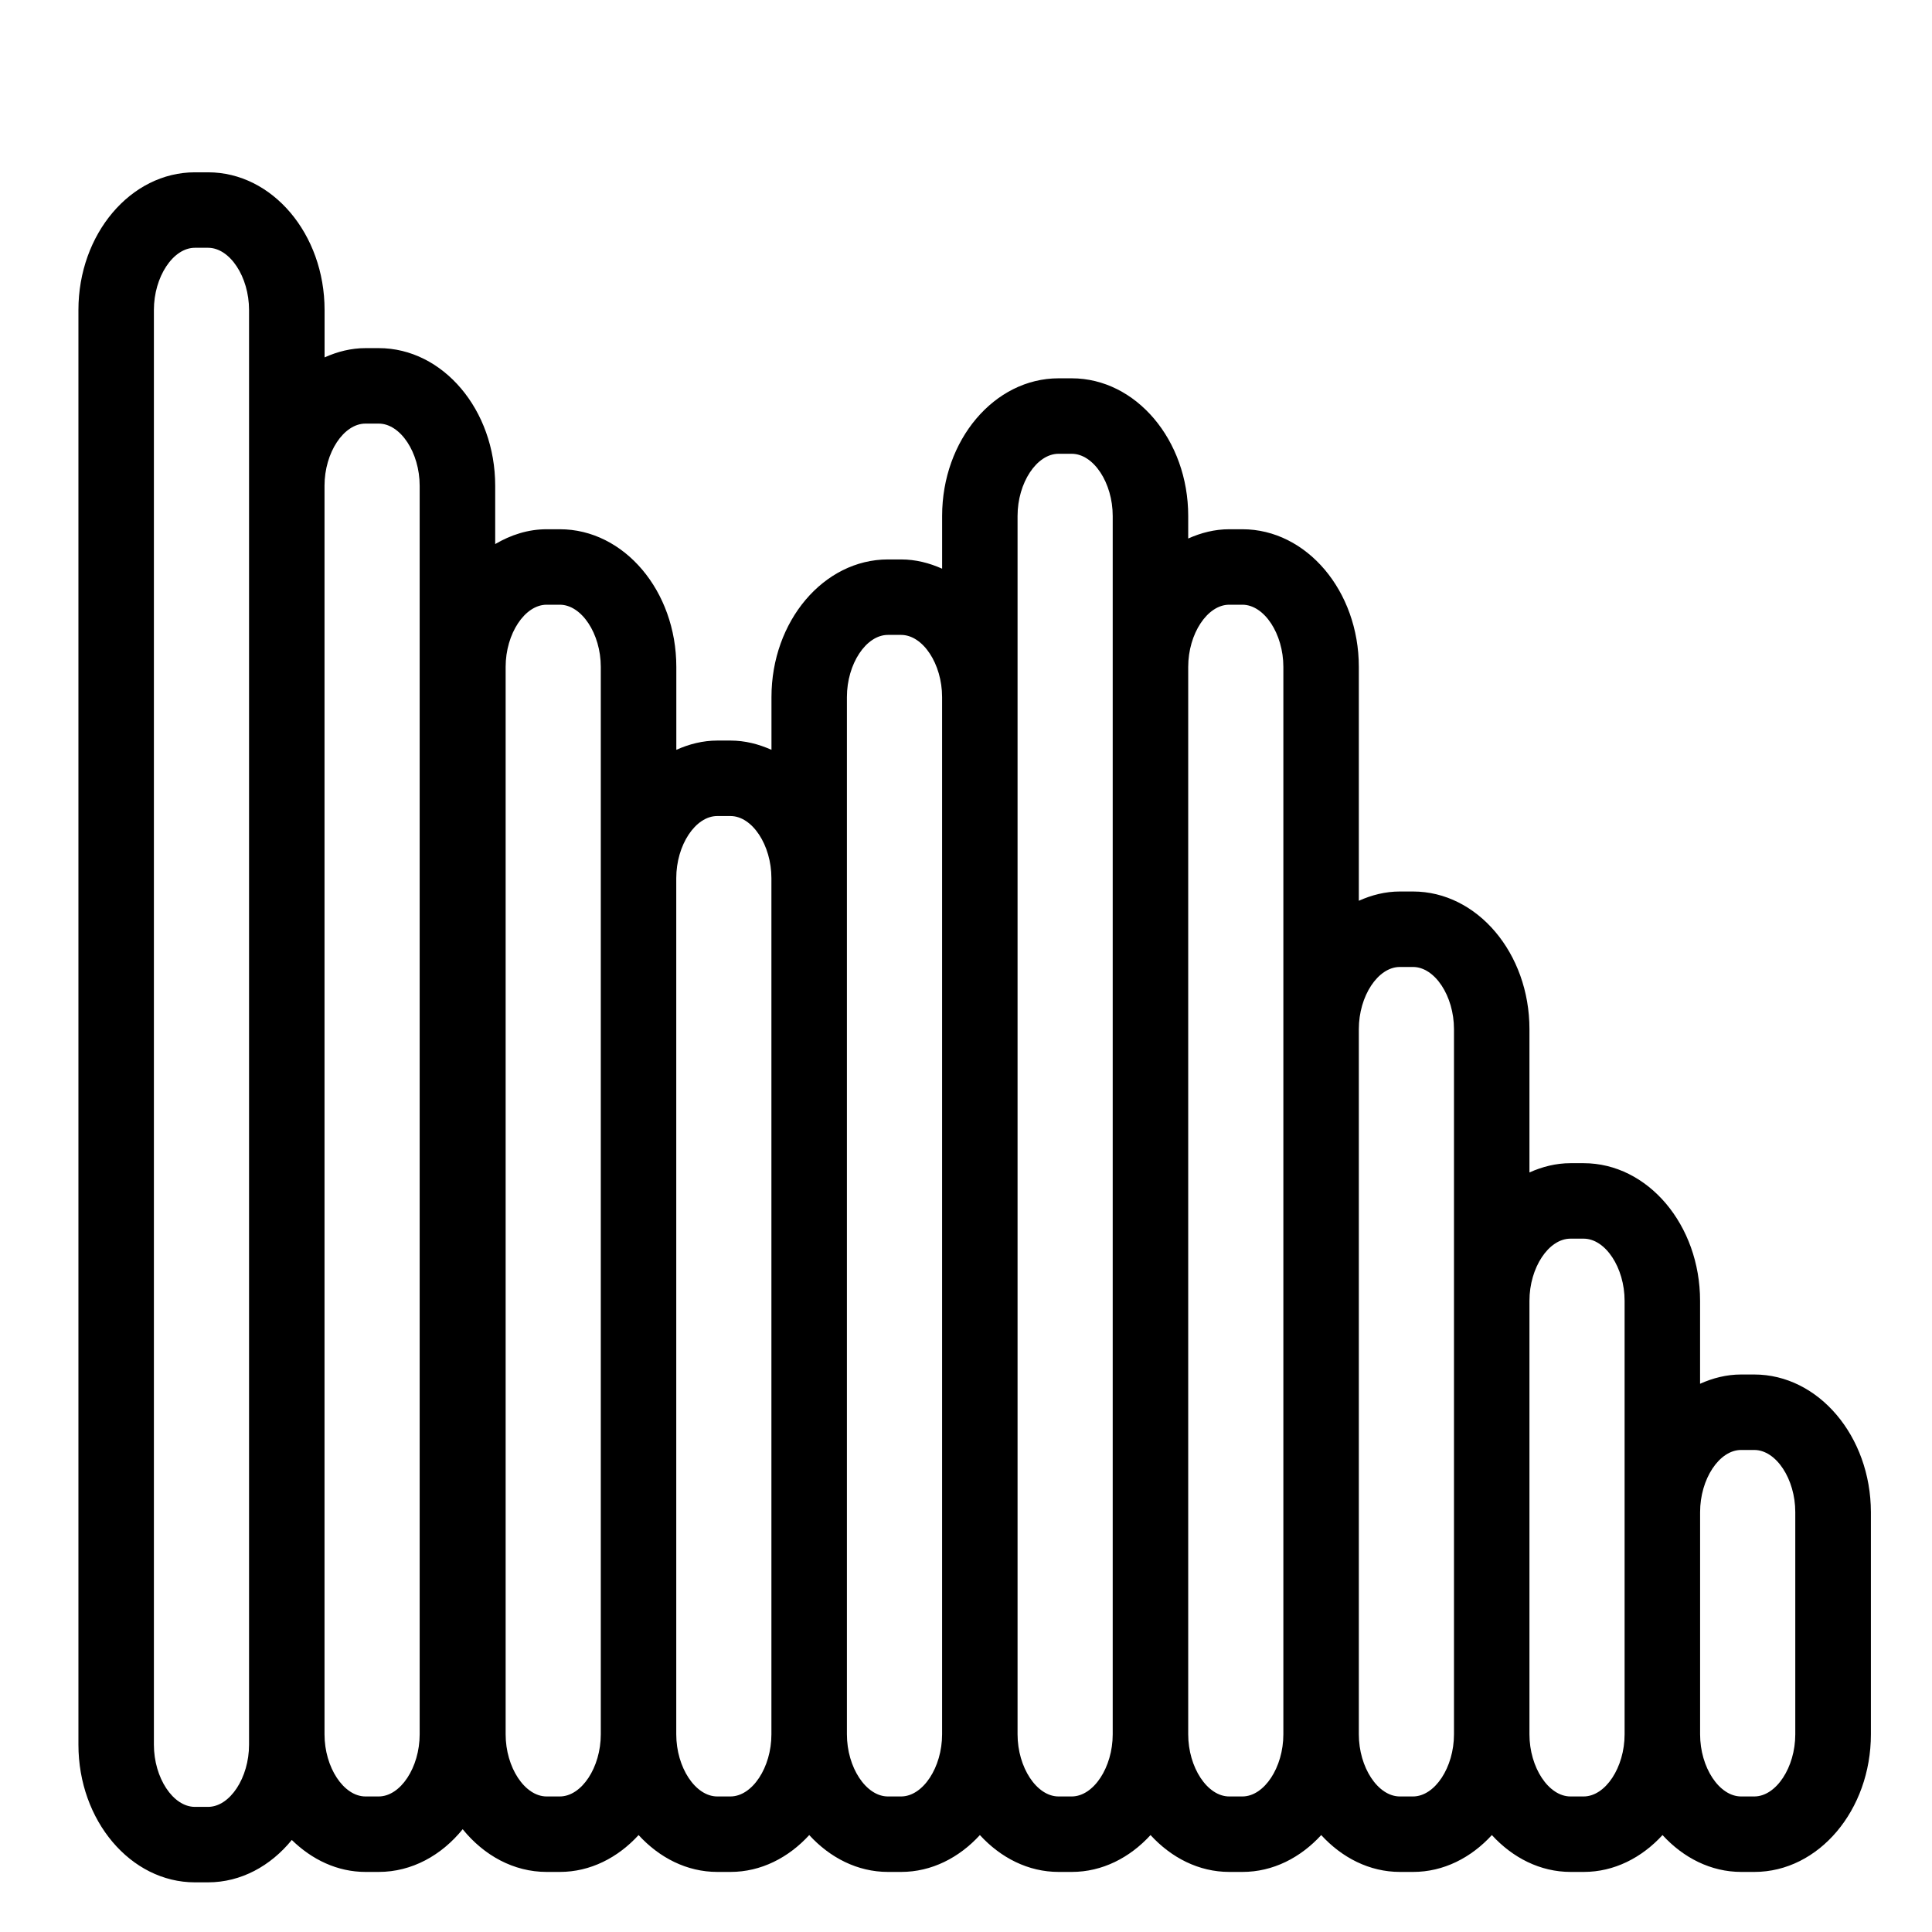
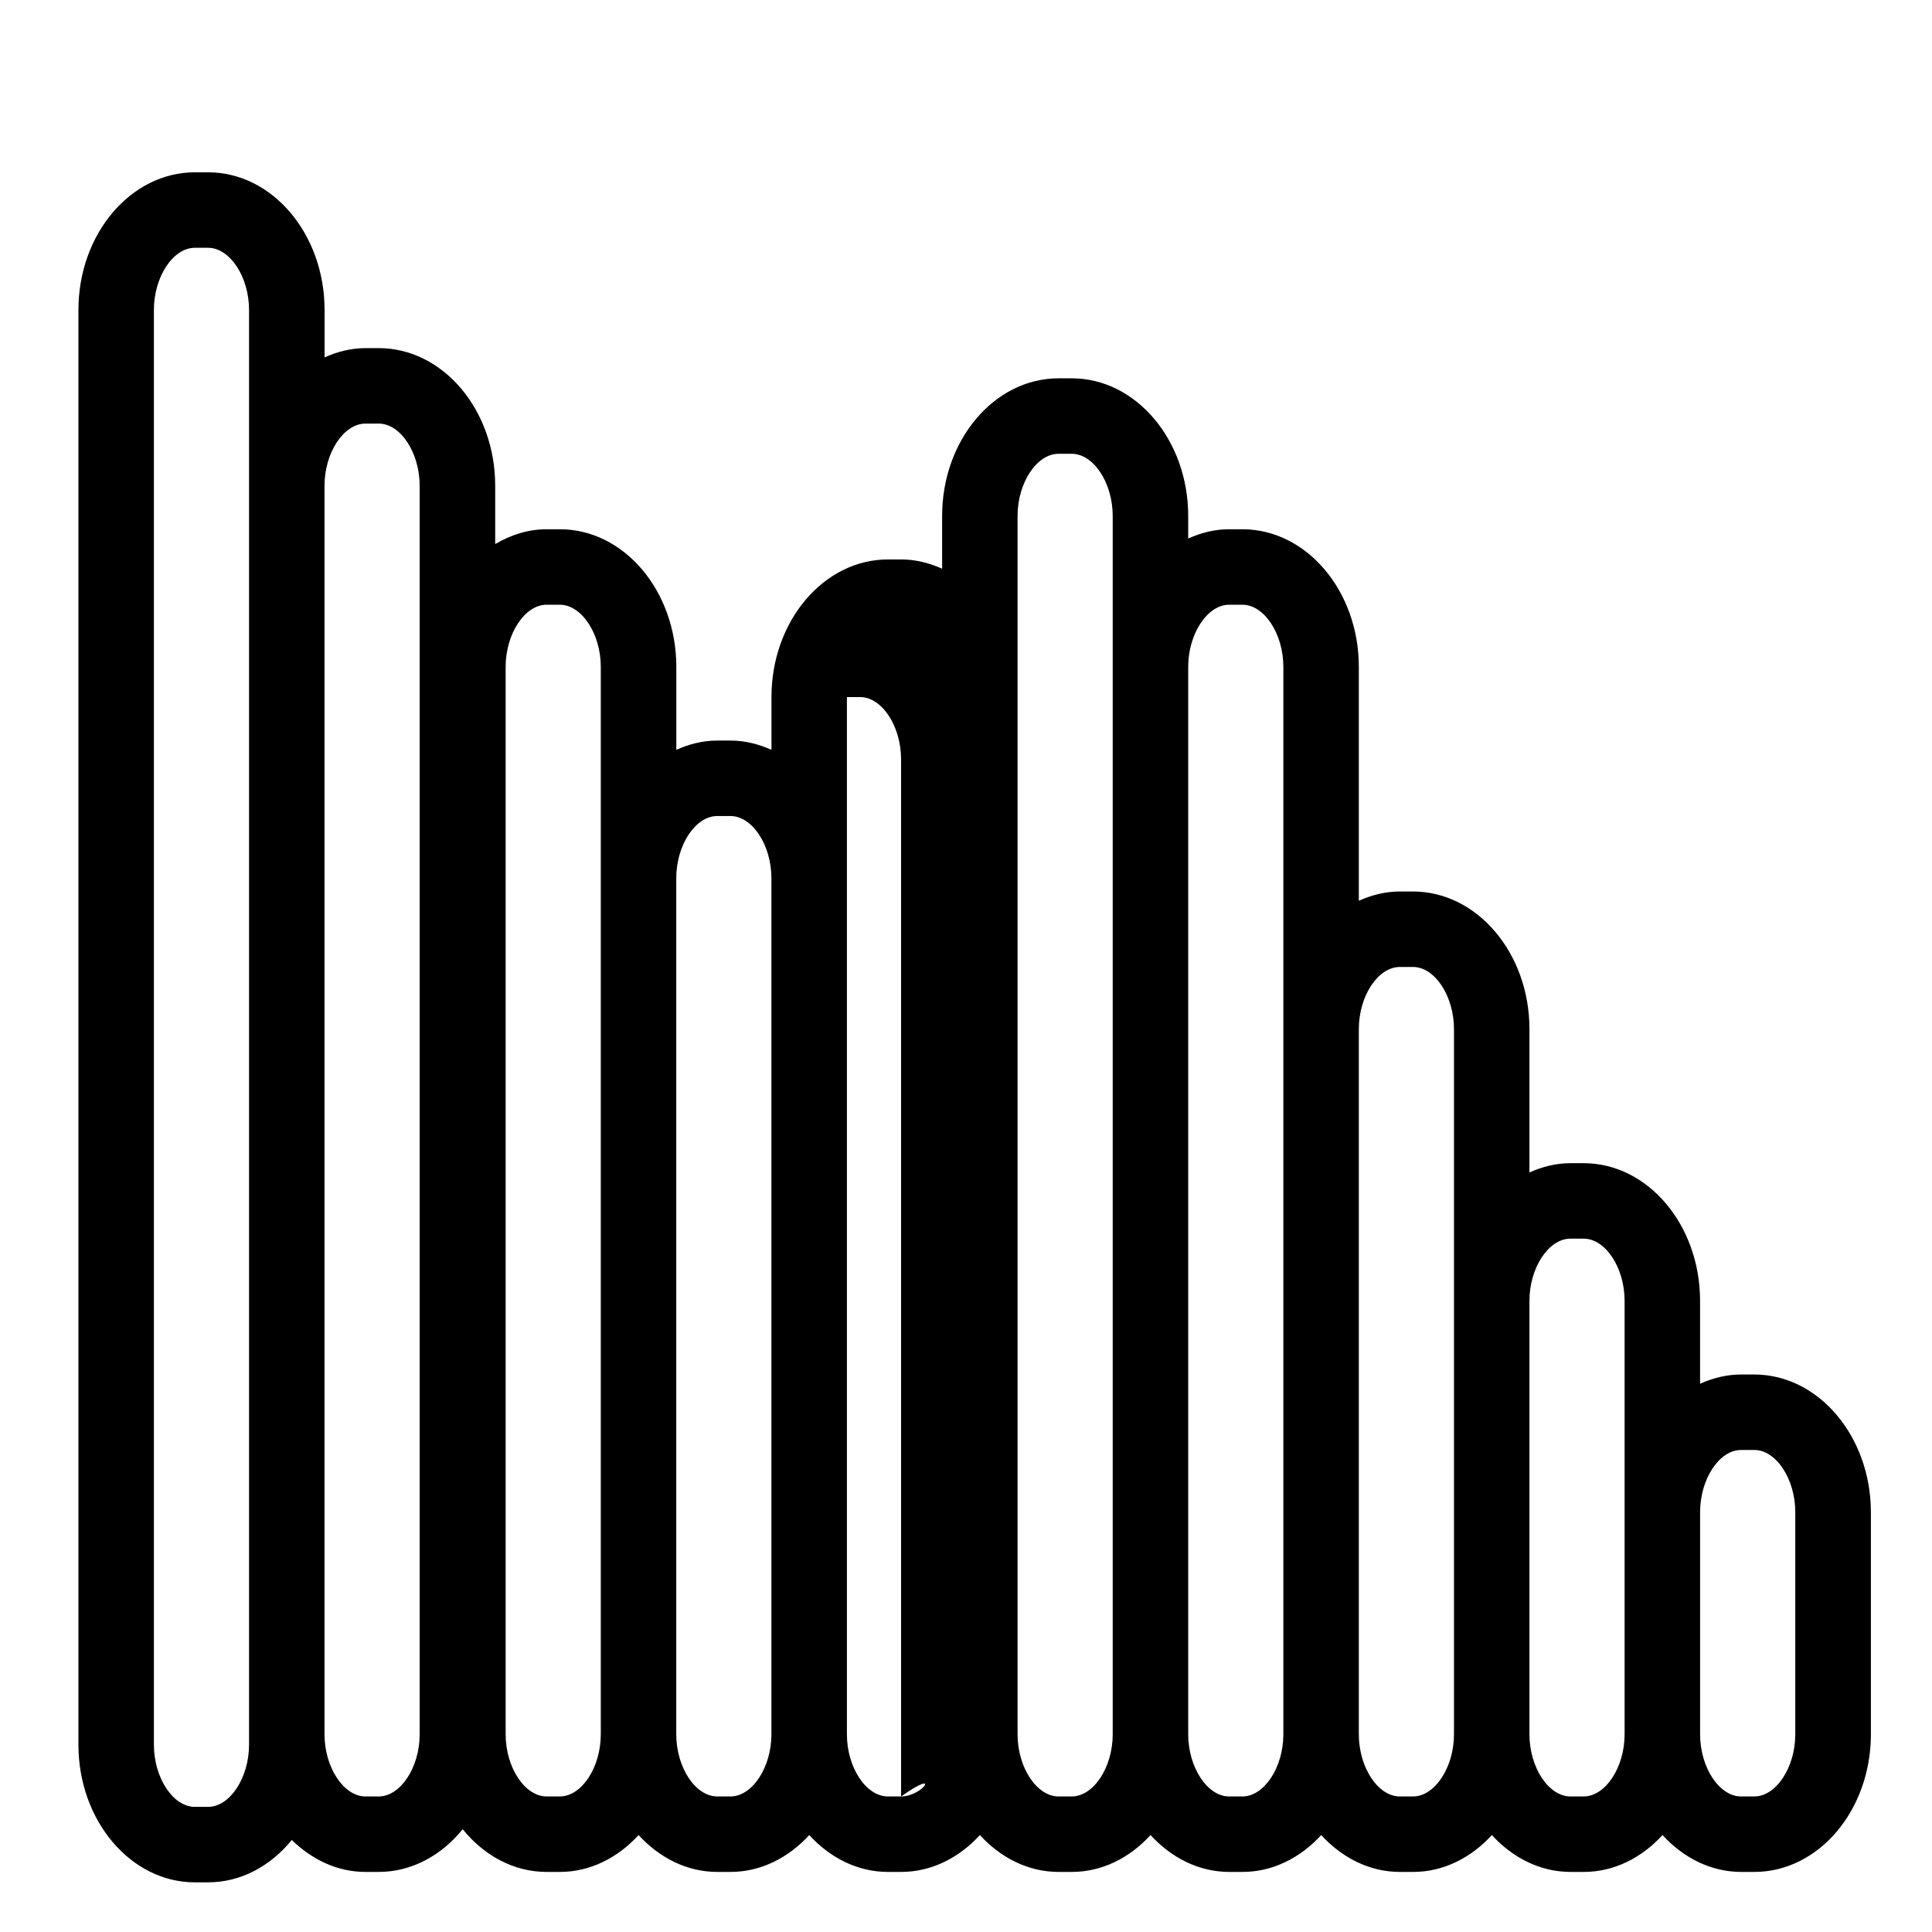
<svg xmlns="http://www.w3.org/2000/svg" version="1.1" id="Capa_1" x="0px" y="0px" width="64px" height="64px" viewBox="0 0 64 64" style="enable-background:new 0 0 64 64;" xml:space="preserve">
  <g>
-     <path d="M58.111,45.532h-0.435c-0.48,0-0.935,0.117-1.359,0.307v-2.748c0-2.514-1.73-4.559-3.858-4.559h-0.435   c-0.48,0-0.935,0.117-1.359,0.307v-4.748c0-2.514-1.73-4.559-3.858-4.559h-0.435c-0.48,0-0.935,0.117-1.359,0.307v-7.748   c0-2.514-1.73-4.559-3.858-4.559h-0.436c-0.48,0-0.934,0.117-1.358,0.307v-0.748c0-2.514-1.731-4.559-3.859-4.559h-0.435   c-2.128,0-3.858,2.045-3.858,4.559v1.748c-0.424-0.19-0.879-0.307-1.359-0.307h-0.435c-2.128,0-3.859,2.045-3.859,4.559v1.748   c-0.424-0.19-0.879-0.307-1.358-0.307h-0.435c-0.48,0-0.935,0.117-1.359,0.307v-2.748c0-2.514-1.73-4.559-3.858-4.559h-0.436   c-0.615,0-1.189,0.187-1.706,0.491v-1.932c0-2.514-1.73-4.559-3.858-4.559h-0.436c-0.48,0-0.934,0.117-1.358,0.307v-1.571   c0-2.514-1.73-4.56-3.858-4.56H6.456c-2.128,0-3.858,2.046-3.858,4.56v47.527c0,2.514,1.73,4.56,3.858,4.56h0.436   c1.09,0,2.072-0.542,2.774-1.404c0.667,0.652,1.511,1.059,2.443,1.059h0.436c1.095,0,2.079-0.547,2.782-1.415   c0.703,0.868,1.687,1.415,2.782,1.415h0.436c1.009,0,1.921-0.47,2.609-1.221c0.688,0.751,1.6,1.221,2.609,1.221h0.435   c1.009,0,1.921-0.47,2.609-1.221c0.688,0.751,1.6,1.221,2.609,1.221h0.435c1.009,0,1.921-0.47,2.609-1.221   c0.688,0.751,1.6,1.221,2.609,1.221h0.435c1.009,0,1.921-0.47,2.609-1.221c0.688,0.751,1.6,1.221,2.609,1.221h0.436   c1.009,0,1.921-0.47,2.609-1.221c0.688,0.751,1.6,1.221,2.609,1.221h0.435c1.009,0,1.921-0.47,2.609-1.221   c0.688,0.751,1.6,1.221,2.609,1.221h0.435c1.009,0,1.921-0.47,2.609-1.221c0.688,0.751,1.6,1.221,2.609,1.221h0.435   c2.128,0,3.859-2.045,3.859-4.559v-7.36C61.971,47.577,60.239,45.532,58.111,45.532z M59.471,57.451   c0,1.097-0.635,2.059-1.359,2.059h-0.435c-0.725,0-1.359-0.962-1.359-2.059v-7.36c0-1.097,0.635-2.059,1.359-2.059h0.435   c0.725,0,1.359,0.962,1.359,2.059V57.451z M53.817,57.451c0,1.097-0.635,2.059-1.358,2.059h-0.435   c-0.725,0-1.359-0.962-1.359-2.059v-14.36c0-1.097,0.635-2.059,1.359-2.059h0.435c0.724,0,1.358,0.962,1.358,2.059v7V57.451z    M48.165,57.451c0,1.097-0.635,2.059-1.358,2.059h-0.435c-0.725,0-1.359-0.962-1.359-2.059v-23.36c0-1.097,0.635-2.059,1.359-2.059   h0.435c0.724,0,1.358,0.962,1.358,2.059v9V57.451z M42.513,57.451c0,1.097-0.635,2.059-1.358,2.059h-0.436   c-0.724,0-1.358-0.962-1.358-2.059v-35.36c0-1.097,0.635-2.059,1.358-2.059h0.436c0.724,0,1.358,0.962,1.358,2.059v12V57.451z    M36.86,57.451c0,1.097-0.635,2.059-1.359,2.059h-0.435c-0.724,0-1.358-0.962-1.358-2.059v-34.36v-6   c0-1.097,0.635-2.059,1.358-2.059h0.435c0.725,0,1.359,0.962,1.359,2.059v5V57.451z M29.849,59.51h-0.435   c-0.725,0-1.359-0.962-1.359-2.059v-28.36v-6c0-1.097,0.635-2.059,1.359-2.059h0.435c0.725,0,1.359,0.962,1.359,2.059v34.36   C31.208,58.548,30.573,59.51,29.849,59.51z M24.196,59.51h-0.435c-0.725,0-1.359-0.962-1.359-2.059v-28.36   c0-1.097,0.635-2.059,1.359-2.059h0.435c0.724,0,1.358,0.962,1.358,2.059v28.36C25.555,58.548,24.92,59.51,24.196,59.51z    M19.902,57.451c0,1.097-0.635,2.059-1.358,2.059h-0.436c-0.724,0-1.358-0.962-1.358-2.059v-35.36c0-1.097,0.635-2.059,1.358-2.059   h0.436c0.724,0,1.358,0.962,1.358,2.059v7V57.451z M8.25,57.451v0.344c0,1.097-0.635,2.06-1.358,2.06H6.456   c-0.724,0-1.358-0.963-1.358-2.06V10.268c0-1.097,0.635-2.06,1.358-2.06h0.436c0.724,0,1.358,0.963,1.358,2.06v5.823V57.451z    M10.75,57.451v-41.36c0-1.097,0.635-2.059,1.358-2.059h0.436c0.724,0,1.358,0.962,1.358,2.059v41.36   c0,1.097-0.635,2.059-1.358,2.059h-0.436C11.385,59.51,10.75,58.548,10.75,57.451z" />
+     <path d="M58.111,45.532h-0.435c-0.48,0-0.935,0.117-1.359,0.307v-2.748c0-2.514-1.73-4.559-3.858-4.559h-0.435   c-0.48,0-0.935,0.117-1.359,0.307v-4.748c0-2.514-1.73-4.559-3.858-4.559h-0.435c-0.48,0-0.935,0.117-1.359,0.307v-7.748   c0-2.514-1.73-4.559-3.858-4.559h-0.436c-0.48,0-0.934,0.117-1.358,0.307v-0.748c0-2.514-1.731-4.559-3.859-4.559h-0.435   c-2.128,0-3.858,2.045-3.858,4.559v1.748c-0.424-0.19-0.879-0.307-1.359-0.307h-0.435c-2.128,0-3.859,2.045-3.859,4.559v1.748   c-0.424-0.19-0.879-0.307-1.358-0.307h-0.435c-0.48,0-0.935,0.117-1.359,0.307v-2.748c0-2.514-1.73-4.559-3.858-4.559h-0.436   c-0.615,0-1.189,0.187-1.706,0.491v-1.932c0-2.514-1.73-4.559-3.858-4.559h-0.436c-0.48,0-0.934,0.117-1.358,0.307v-1.571   c0-2.514-1.73-4.56-3.858-4.56H6.456c-2.128,0-3.858,2.046-3.858,4.56v47.527c0,2.514,1.73,4.56,3.858,4.56h0.436   c1.09,0,2.072-0.542,2.774-1.404c0.667,0.652,1.511,1.059,2.443,1.059h0.436c1.095,0,2.079-0.547,2.782-1.415   c0.703,0.868,1.687,1.415,2.782,1.415h0.436c1.009,0,1.921-0.47,2.609-1.221c0.688,0.751,1.6,1.221,2.609,1.221h0.435   c1.009,0,1.921-0.47,2.609-1.221c0.688,0.751,1.6,1.221,2.609,1.221h0.435c1.009,0,1.921-0.47,2.609-1.221   c0.688,0.751,1.6,1.221,2.609,1.221h0.435c1.009,0,1.921-0.47,2.609-1.221c0.688,0.751,1.6,1.221,2.609,1.221h0.436   c1.009,0,1.921-0.47,2.609-1.221c0.688,0.751,1.6,1.221,2.609,1.221h0.435c1.009,0,1.921-0.47,2.609-1.221   c0.688,0.751,1.6,1.221,2.609,1.221h0.435c1.009,0,1.921-0.47,2.609-1.221c0.688,0.751,1.6,1.221,2.609,1.221h0.435   c2.128,0,3.859-2.045,3.859-4.559v-7.36C61.971,47.577,60.239,45.532,58.111,45.532z M59.471,57.451   c0,1.097-0.635,2.059-1.359,2.059h-0.435c-0.725,0-1.359-0.962-1.359-2.059v-7.36c0-1.097,0.635-2.059,1.359-2.059h0.435   c0.725,0,1.359,0.962,1.359,2.059V57.451z M53.817,57.451c0,1.097-0.635,2.059-1.358,2.059h-0.435   c-0.725,0-1.359-0.962-1.359-2.059v-14.36c0-1.097,0.635-2.059,1.359-2.059h0.435c0.724,0,1.358,0.962,1.358,2.059v7V57.451z    M48.165,57.451c0,1.097-0.635,2.059-1.358,2.059h-0.435c-0.725,0-1.359-0.962-1.359-2.059v-23.36c0-1.097,0.635-2.059,1.359-2.059   h0.435c0.724,0,1.358,0.962,1.358,2.059v9V57.451z M42.513,57.451c0,1.097-0.635,2.059-1.358,2.059h-0.436   c-0.724,0-1.358-0.962-1.358-2.059v-35.36c0-1.097,0.635-2.059,1.358-2.059h0.436c0.724,0,1.358,0.962,1.358,2.059v12V57.451z    M36.86,57.451c0,1.097-0.635,2.059-1.359,2.059h-0.435c-0.724,0-1.358-0.962-1.358-2.059v-34.36v-6   c0-1.097,0.635-2.059,1.358-2.059h0.435c0.725,0,1.359,0.962,1.359,2.059v5V57.451z M29.849,59.51h-0.435   c-0.725,0-1.359-0.962-1.359-2.059v-28.36v-6h0.435c0.725,0,1.359,0.962,1.359,2.059v34.36   C31.208,58.548,30.573,59.51,29.849,59.51z M24.196,59.51h-0.435c-0.725,0-1.359-0.962-1.359-2.059v-28.36   c0-1.097,0.635-2.059,1.359-2.059h0.435c0.724,0,1.358,0.962,1.358,2.059v28.36C25.555,58.548,24.92,59.51,24.196,59.51z    M19.902,57.451c0,1.097-0.635,2.059-1.358,2.059h-0.436c-0.724,0-1.358-0.962-1.358-2.059v-35.36c0-1.097,0.635-2.059,1.358-2.059   h0.436c0.724,0,1.358,0.962,1.358,2.059v7V57.451z M8.25,57.451v0.344c0,1.097-0.635,2.06-1.358,2.06H6.456   c-0.724,0-1.358-0.963-1.358-2.06V10.268c0-1.097,0.635-2.06,1.358-2.06h0.436c0.724,0,1.358,0.963,1.358,2.06v5.823V57.451z    M10.75,57.451v-41.36c0-1.097,0.635-2.059,1.358-2.059h0.436c0.724,0,1.358,0.962,1.358,2.059v41.36   c0,1.097-0.635,2.059-1.358,2.059h-0.436C11.385,59.51,10.75,58.548,10.75,57.451z" />
  </g>
</svg>